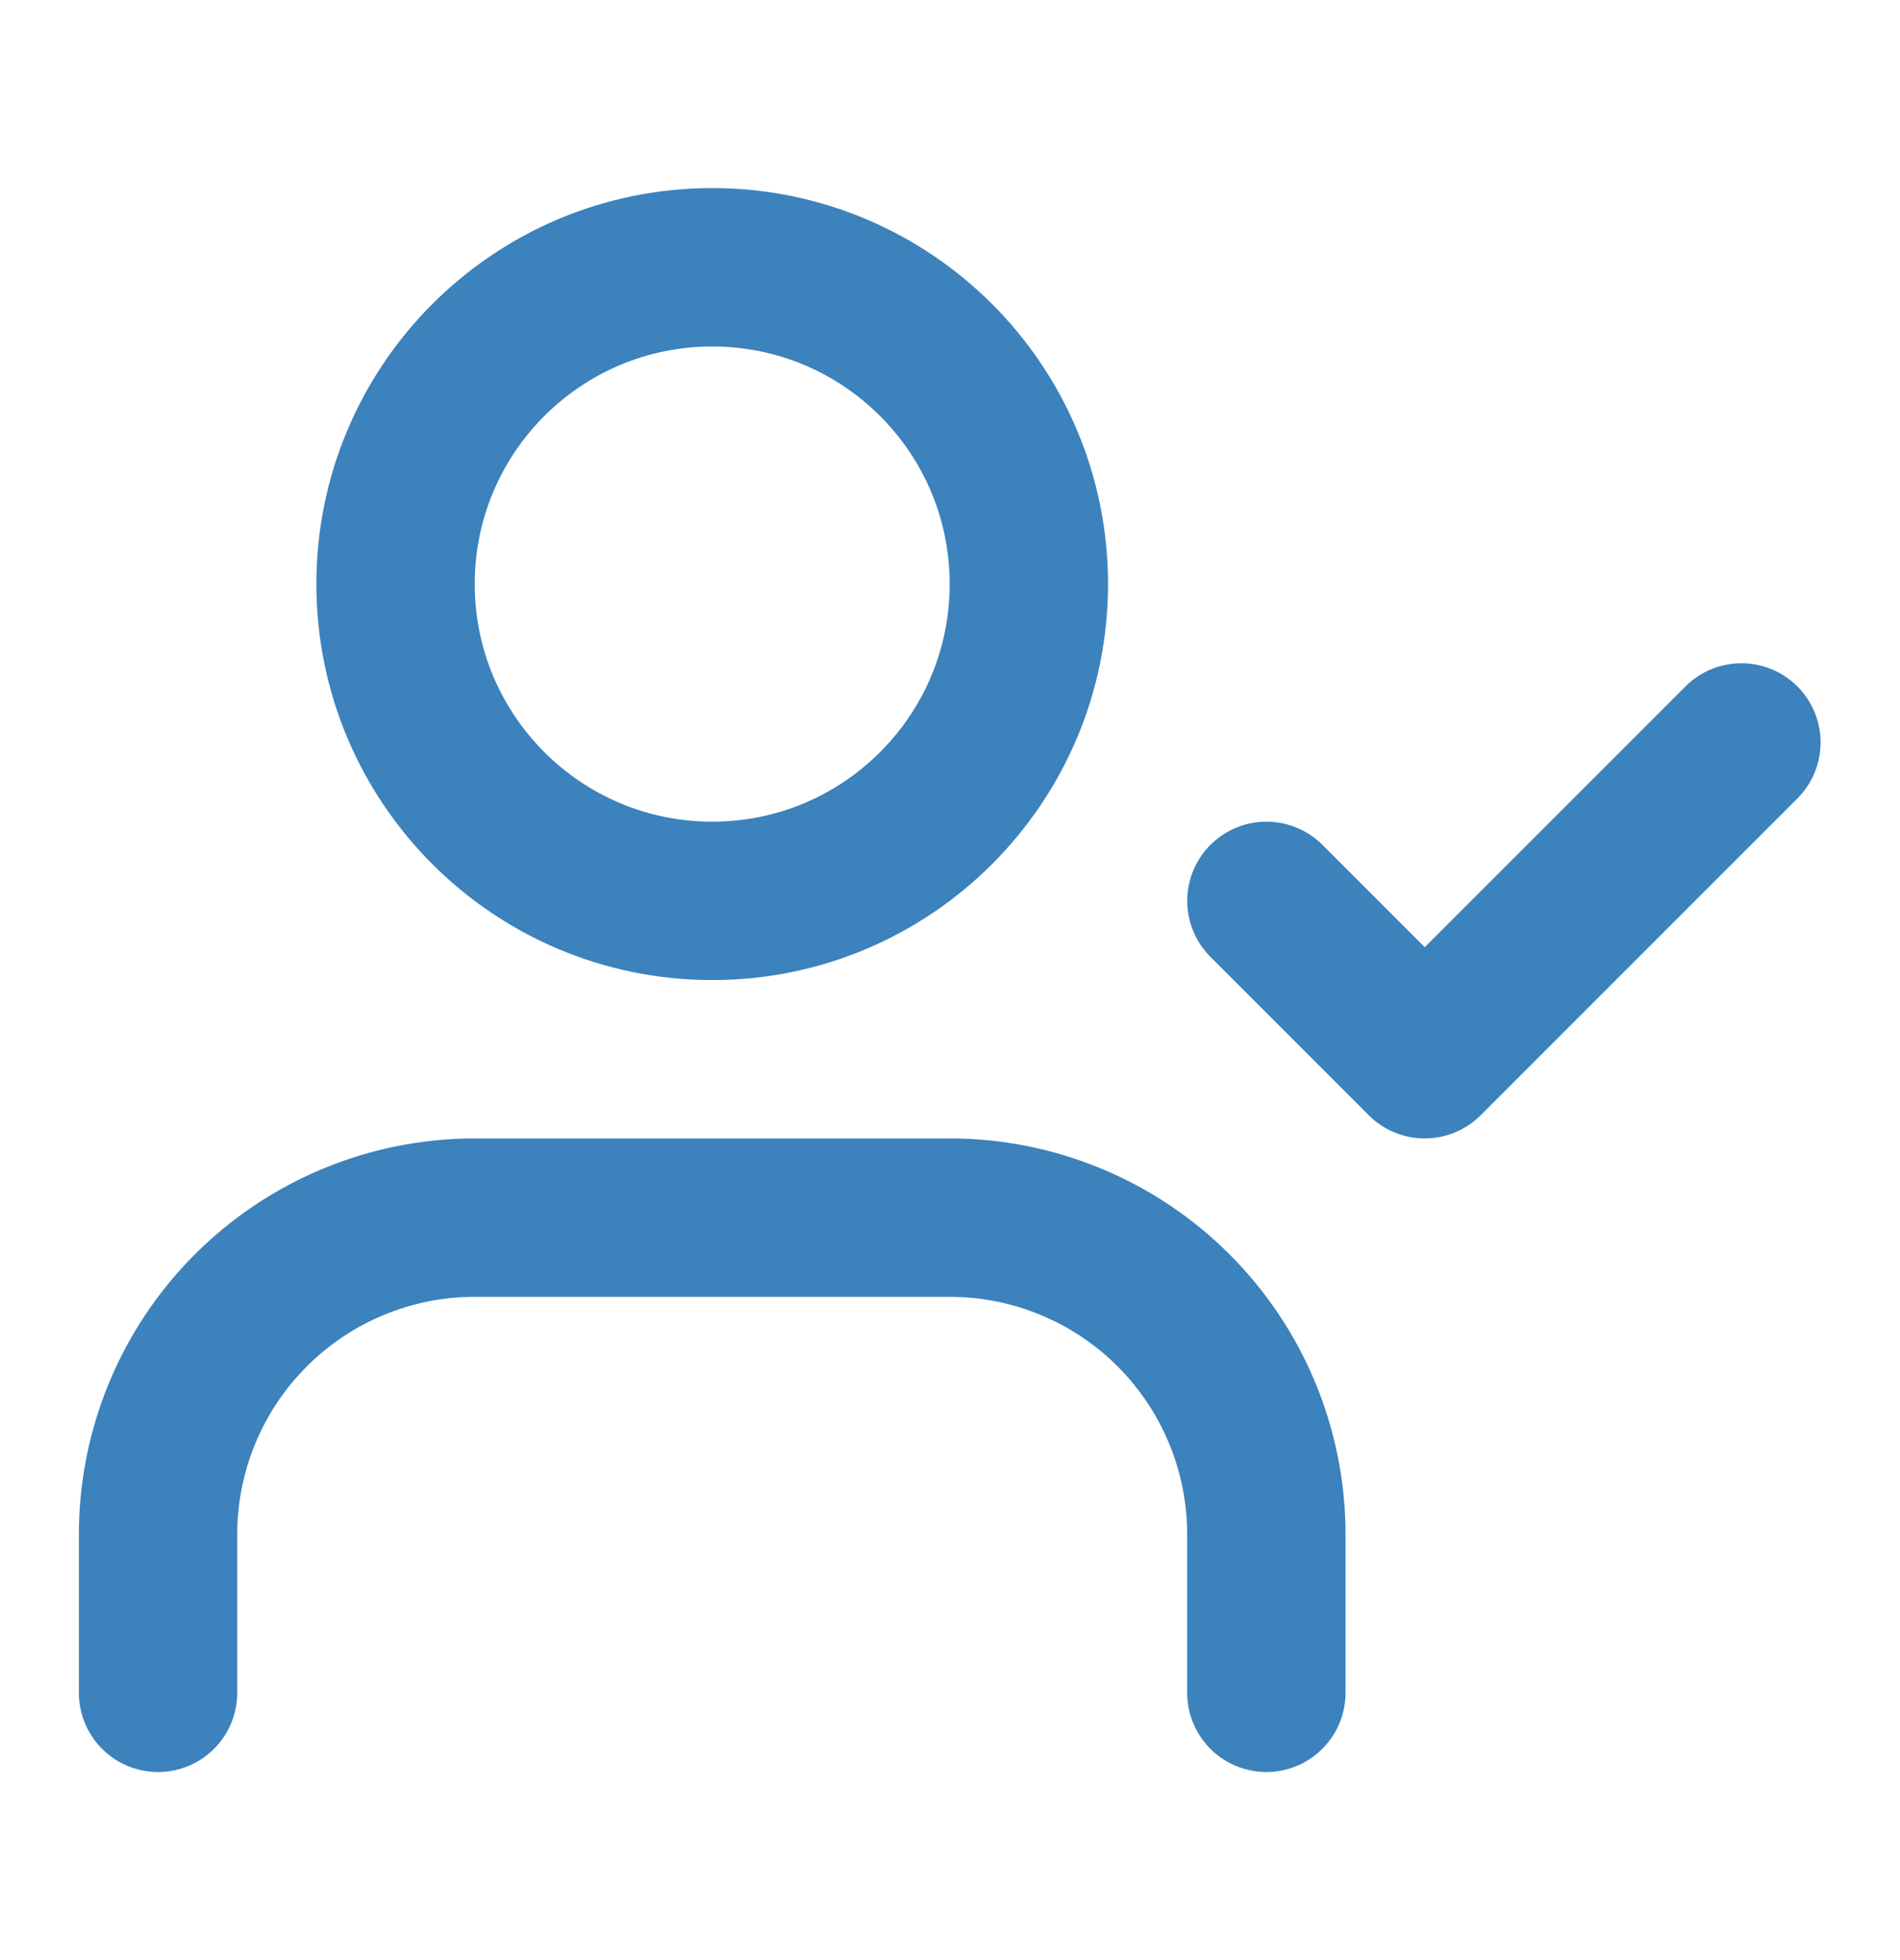
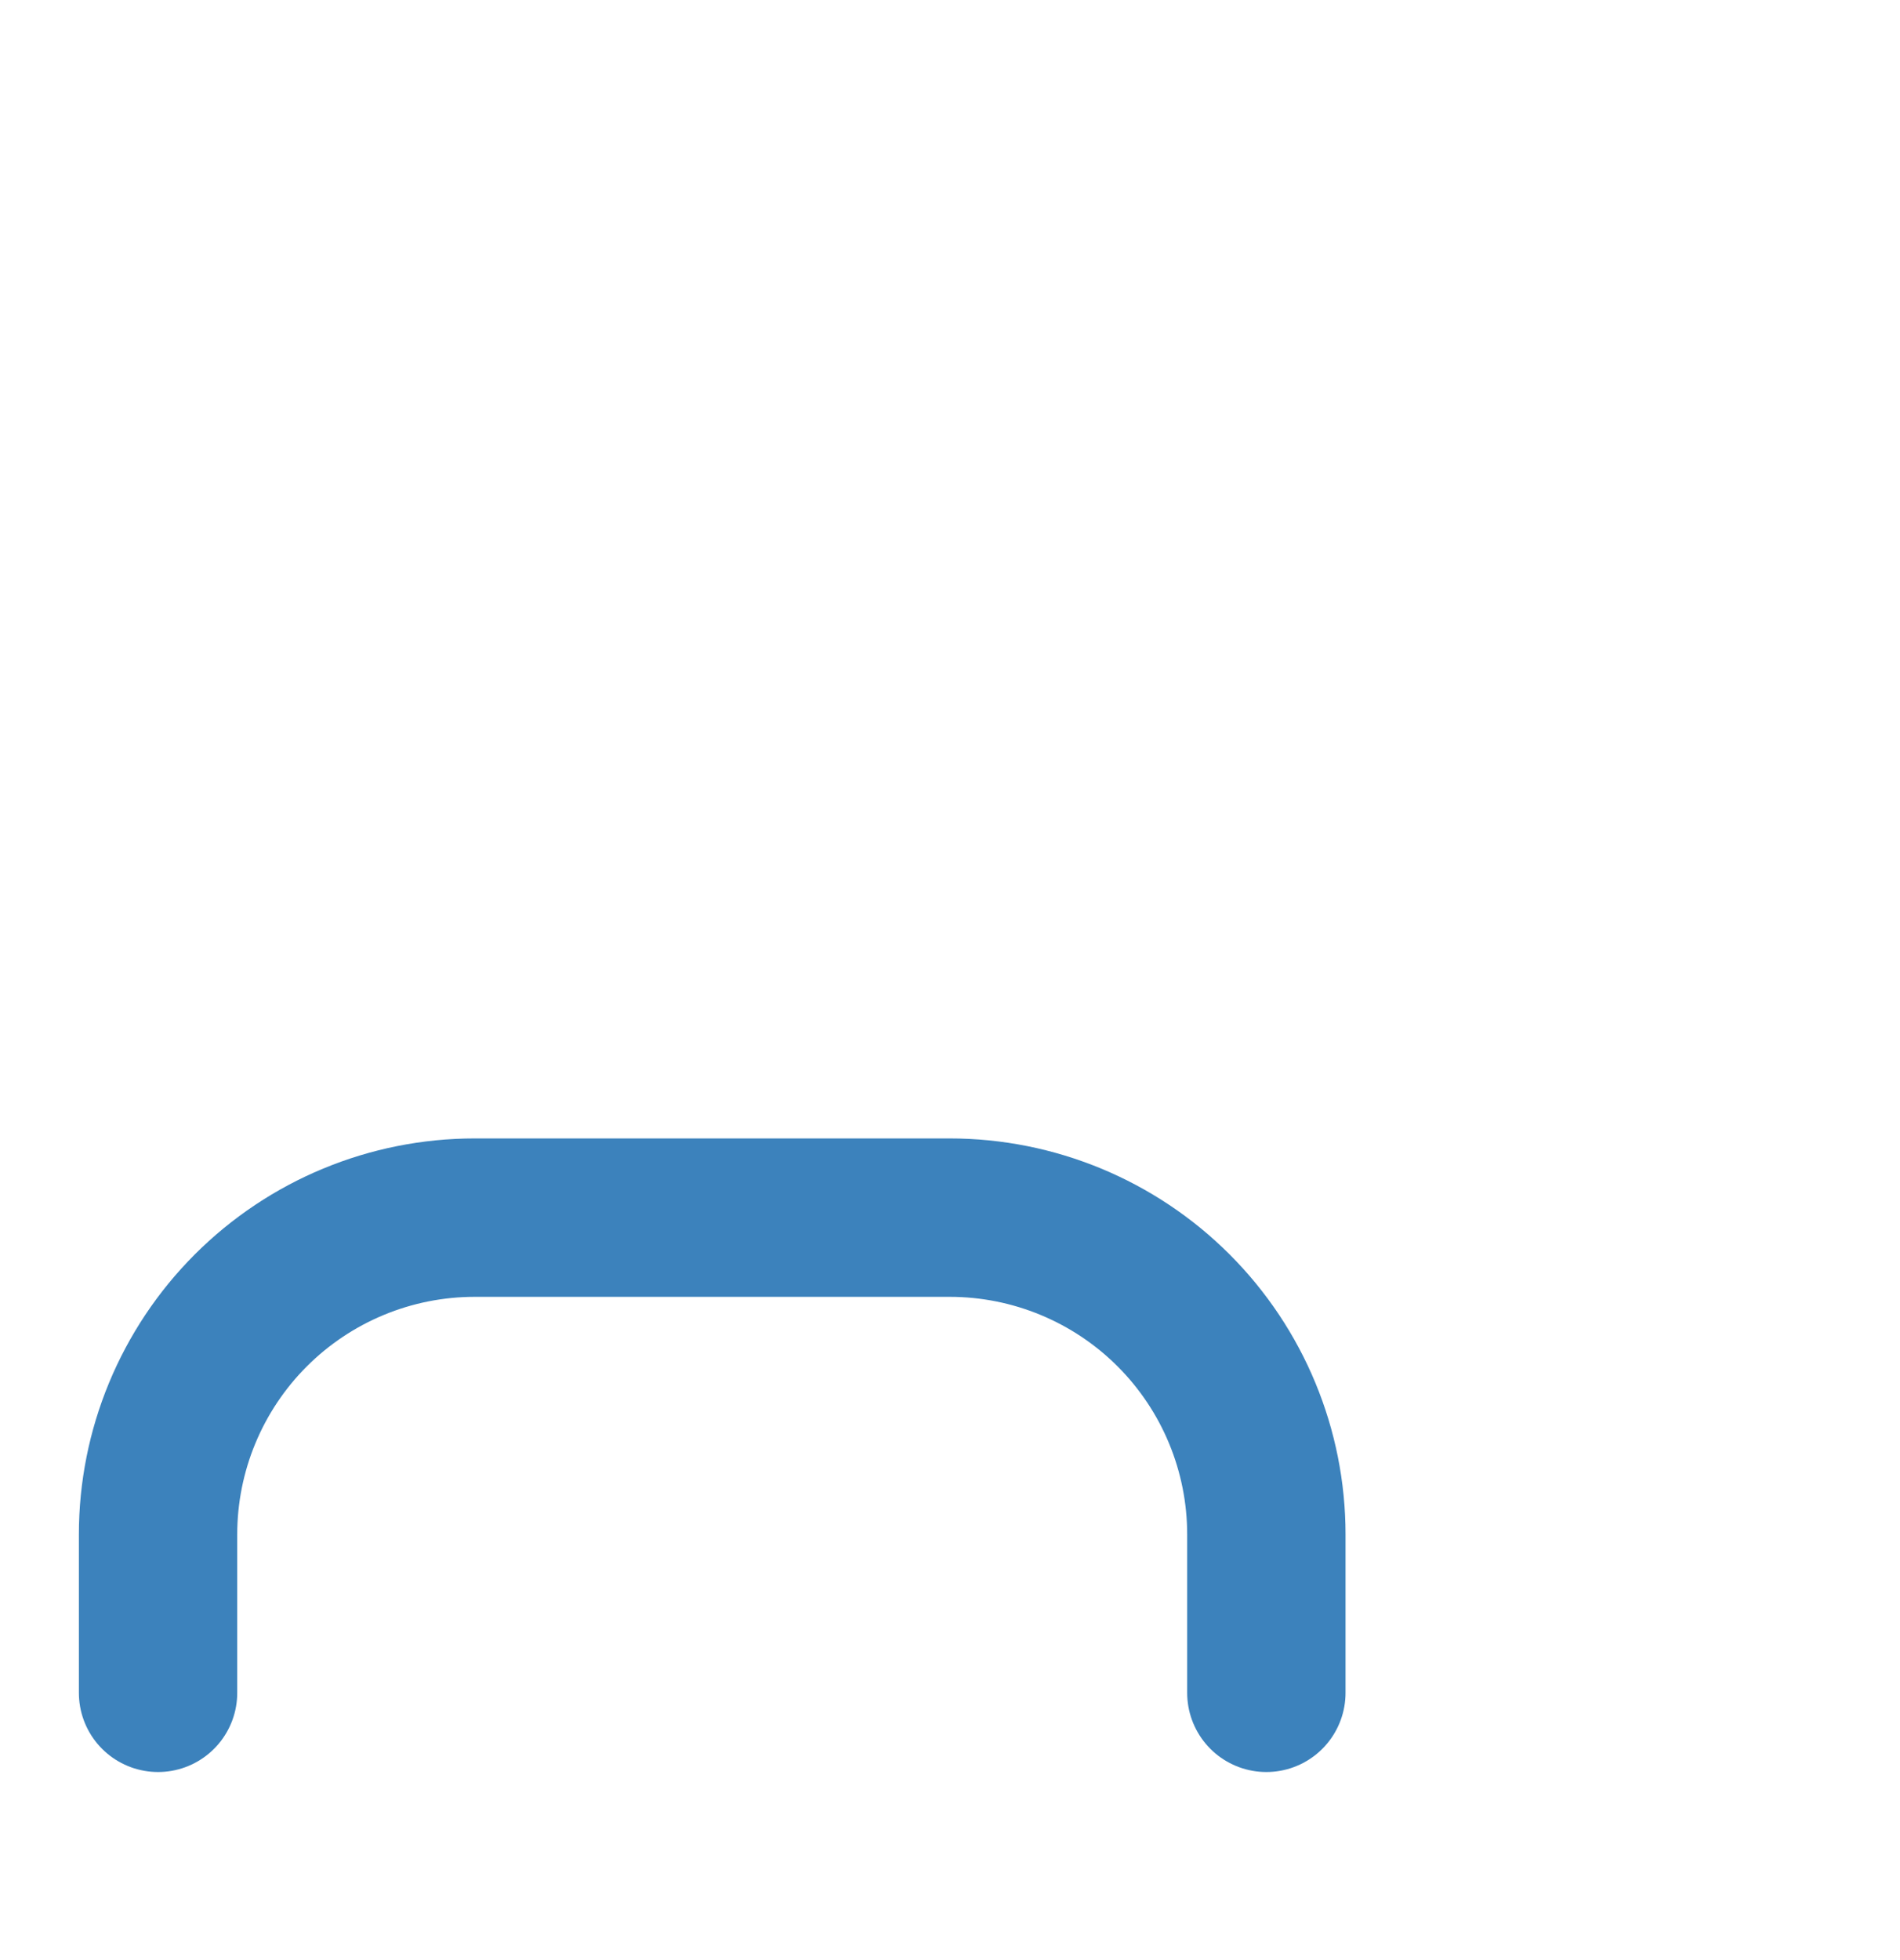
<svg xmlns="http://www.w3.org/2000/svg" width="32" height="33" viewBox="0 0 32 33" fill="none">
  <path d="M21.328 28.5V25.833C21.328 24.419 20.766 23.062 19.766 22.062C18.766 21.062 17.409 20.5 15.995 20.5H7.995C6.58 20.5 5.224 21.062 4.224 22.062C3.224 23.062 2.662 24.419 2.662 25.833V28.5" stroke="#3C82BC" stroke-width="2.667" stroke-linecap="round" stroke-linejoin="round" />
-   <path d="M11.995 15.167C14.941 15.167 17.328 12.779 17.328 9.833C17.328 6.888 14.941 4.5 11.995 4.5C9.049 4.5 6.662 6.888 6.662 9.833C6.662 12.779 9.049 15.167 11.995 15.167Z" stroke="#3C82BC" stroke-width="2.667" stroke-linecap="round" stroke-linejoin="round" />
-   <path d="M21.329 15.167L23.995 17.833L29.329 12.5" stroke="#3C82BC" stroke-width="2.667" stroke-linecap="round" stroke-linejoin="round" />
</svg>